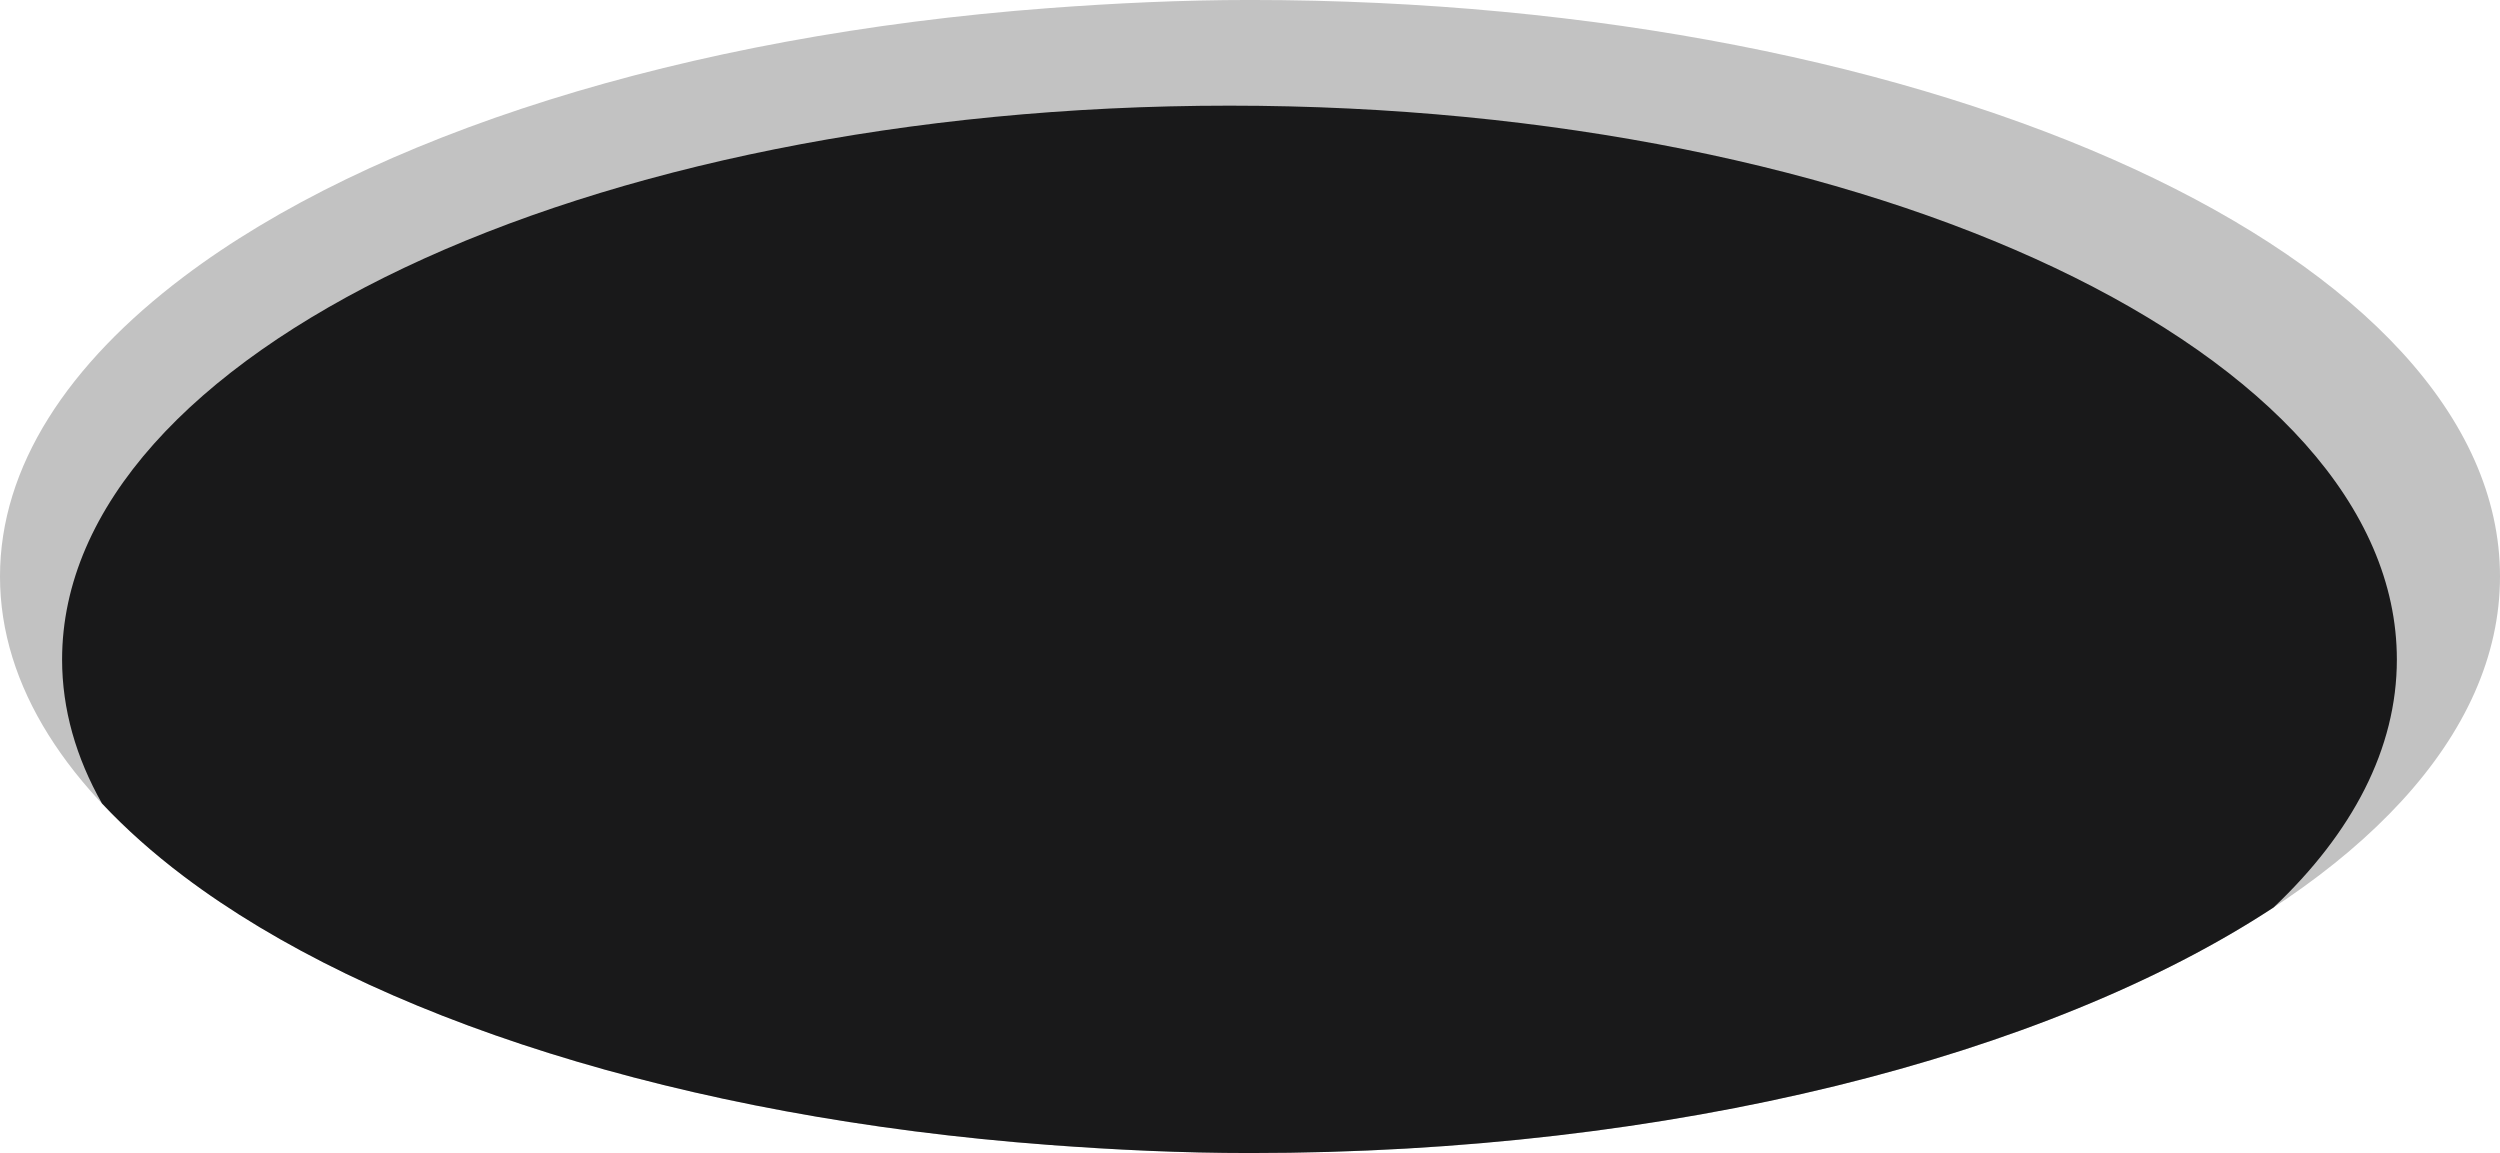
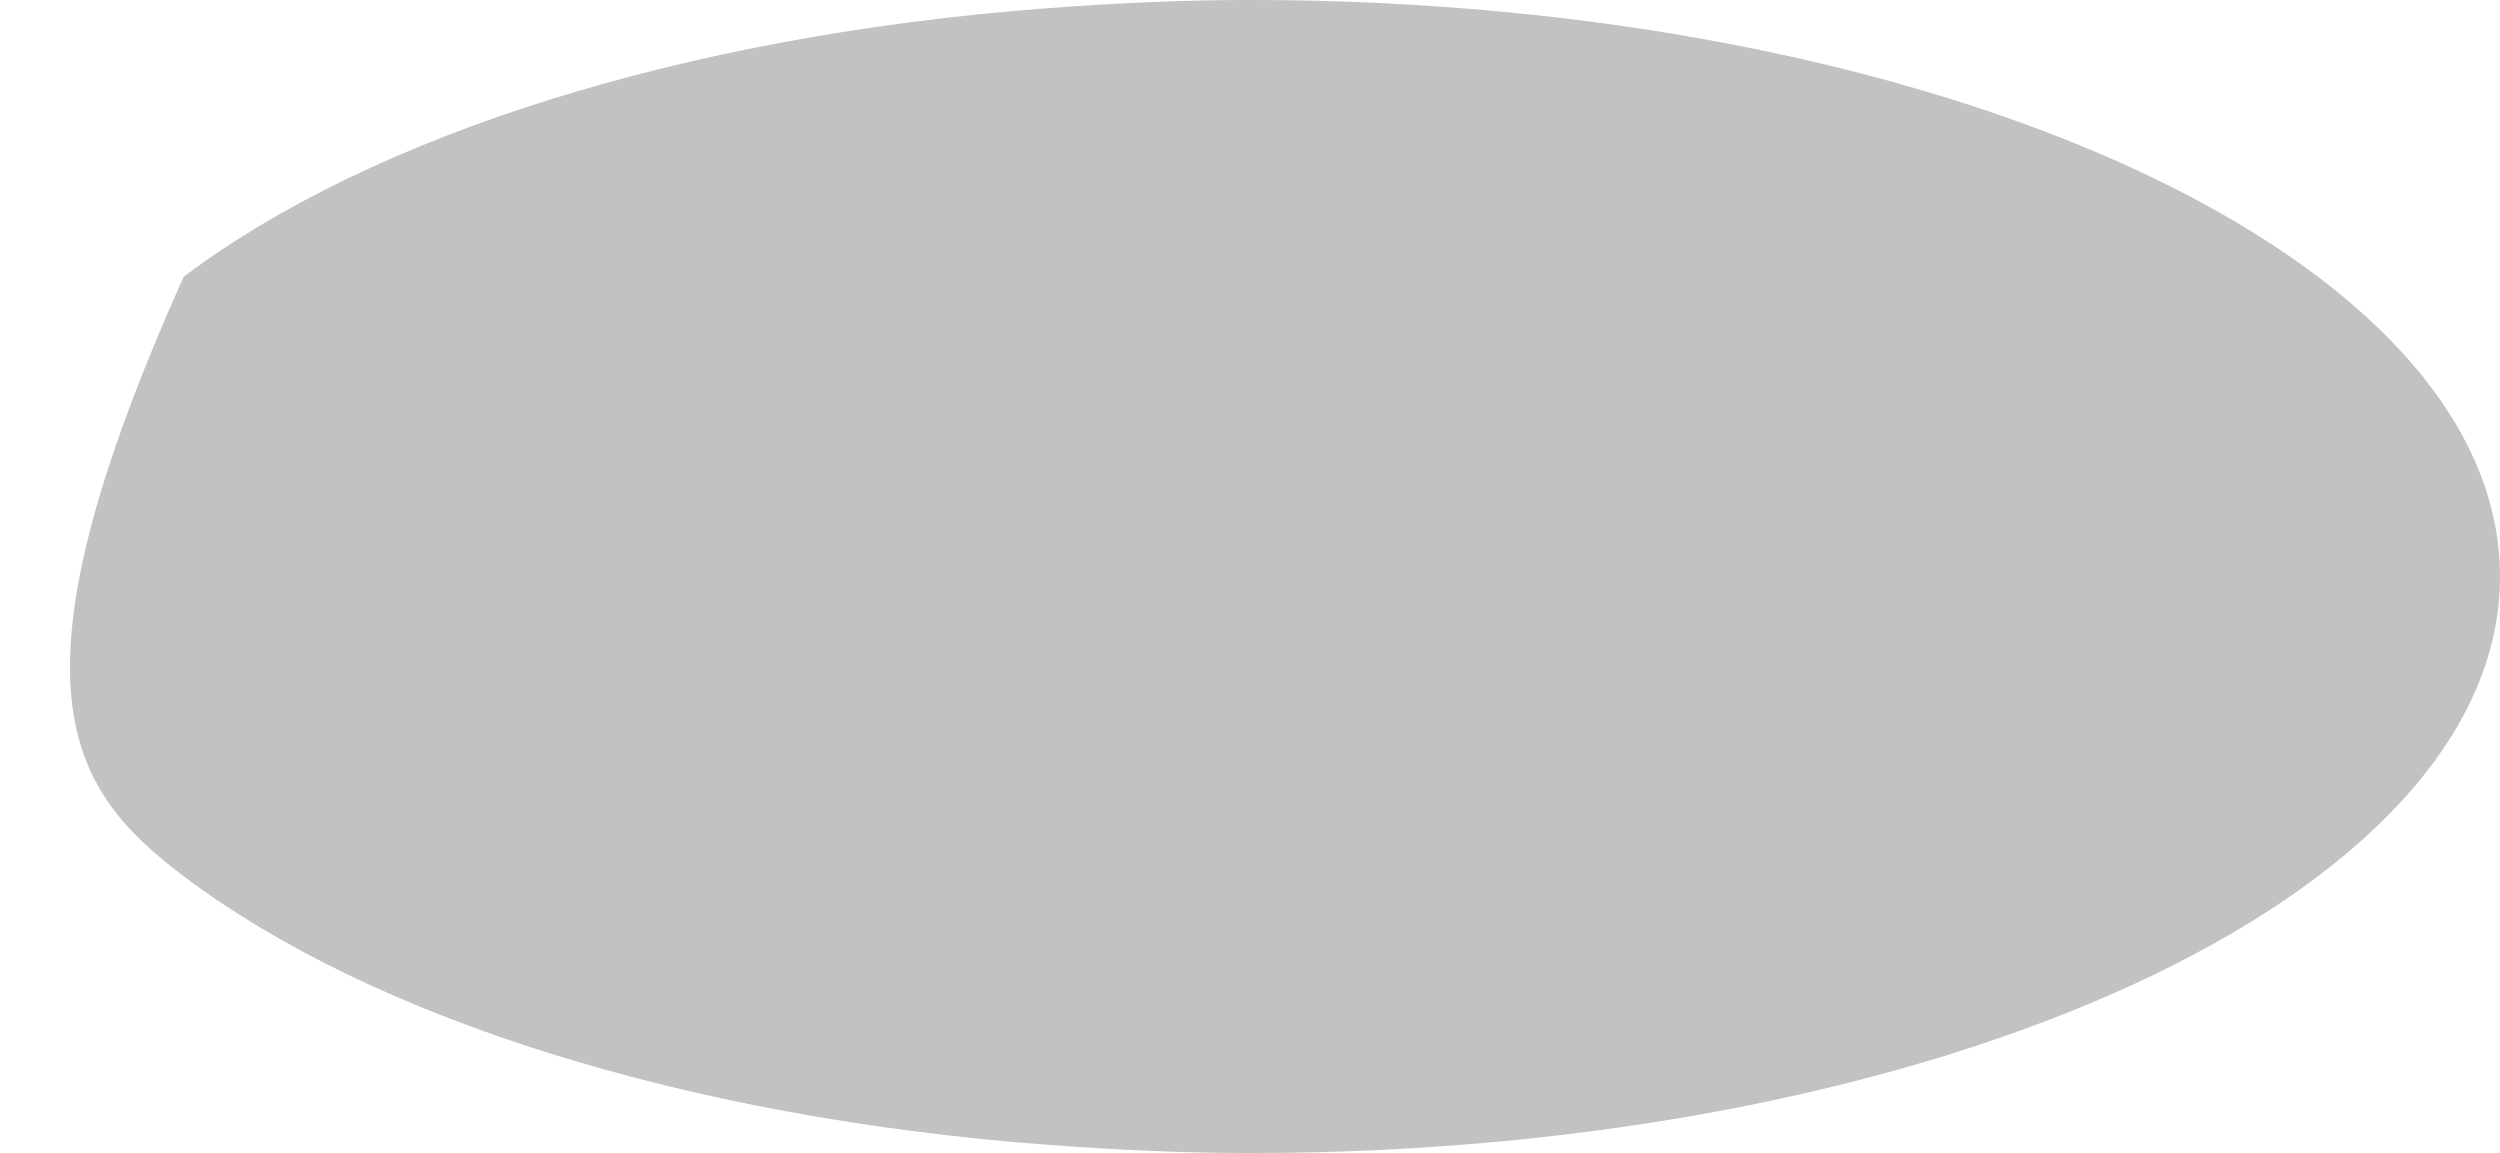
<svg xmlns="http://www.w3.org/2000/svg" height="202.0" preserveAspectRatio="xMidYMid meet" version="1.0" viewBox="0.0 -0.0 438.0 202.0" width="438.0" zoomAndPan="magnify">
  <defs>
    <clipPath id="a">
-       <path d="M 10 18 L 420 18 L 420 202.012 L 10 202.012 Z M 10 18" />
-     </clipPath>
+       </clipPath>
  </defs>
  <g>
    <g id="change1_1">
-       <path d="M 13.887 110.199 C 13.879 110.059 13.863 109.922 13.855 109.781 C 13.863 109.922 13.879 110.059 13.887 110.199 Z M 13.887 104.309 C 13.879 104.449 13.863 104.586 13.855 104.727 C 13.863 104.586 13.879 104.449 13.887 104.309 Z M 14.105 112.531 C 14.098 112.488 14.094 112.441 14.086 112.402 C 14.094 112.441 14.098 112.488 14.105 112.531 Z M 14.086 102.109 C 14.094 102.062 14.098 102.02 14.105 101.977 C 14.098 102.02 14.094 102.062 14.086 102.109 Z M 219 -0.004 C 207.008 -0.004 195.324 0.559 183.855 1.414 C 119.59 6.207 64.812 23.852 32.176 48.496 C 11.895 63.812 0 81.746 0 101.004 C 0 120.262 11.895 138.191 32.176 153.512 C 64.812 178.156 119.59 195.801 183.855 200.594 C 195.324 201.449 207.008 202.012 219 202.012 C 339.949 202.012 438 156.785 438 101.004 C 438 45.219 339.949 -0.004 219 -0.004" fill="#c2c2c2" />
+       <path d="M 13.887 110.199 C 13.879 110.059 13.863 109.922 13.855 109.781 C 13.863 109.922 13.879 110.059 13.887 110.199 Z M 13.887 104.309 C 13.879 104.449 13.863 104.586 13.855 104.727 C 13.863 104.586 13.879 104.449 13.887 104.309 Z M 14.105 112.531 C 14.098 112.488 14.094 112.441 14.086 112.402 C 14.094 112.441 14.098 112.488 14.105 112.531 Z M 14.086 102.109 C 14.094 102.062 14.098 102.02 14.105 101.977 C 14.098 102.02 14.094 102.062 14.086 102.109 Z M 219 -0.004 C 207.008 -0.004 195.324 0.559 183.855 1.414 C 119.59 6.207 64.812 23.852 32.176 48.496 C 0 120.262 11.895 138.191 32.176 153.512 C 64.812 178.156 119.59 195.801 183.855 200.594 C 195.324 201.449 207.008 202.012 219 202.012 C 339.949 202.012 438 156.785 438 101.004 C 438 45.219 339.949 -0.004 219 -0.004" fill="#c2c2c2" />
    </g>
    <g clip-path="url(#a)" id="change2_1">
-       <path d="M 14.086 102.109 C 14.094 102.062 14.098 102.02 14.105 101.977 C 14.098 102.02 14.094 102.062 14.086 102.109 Z M 14.086 112.402 C 14.094 112.441 14.098 112.488 14.105 112.531 C 14.098 112.488 14.094 112.441 14.086 112.402 Z M 13.855 104.727 C 13.863 104.586 13.879 104.449 13.887 104.309 C 13.879 104.449 13.863 104.586 13.855 104.727 Z M 13.855 109.781 C 13.863 109.922 13.879 110.059 13.887 110.199 C 13.879 110.059 13.863 109.922 13.855 109.781 Z M 419.93 115.551 C 419.93 61.957 328.359 18.512 215.406 18.512 C 102.449 18.512 10.879 61.957 10.879 115.551 C 10.879 124.27 13.316 132.719 17.863 140.754 C 22.004 145.176 26.781 149.438 32.176 153.512 C 64.812 178.156 119.59 195.801 183.855 200.594 C 195.324 201.449 207.008 202.012 219 202.012 C 293.172 202.012 358.723 185 398.34 158.98 C 412.145 145.914 419.93 131.164 419.93 115.551" fill="#19191a" />
-     </g>
+       </g>
  </g>
</svg>